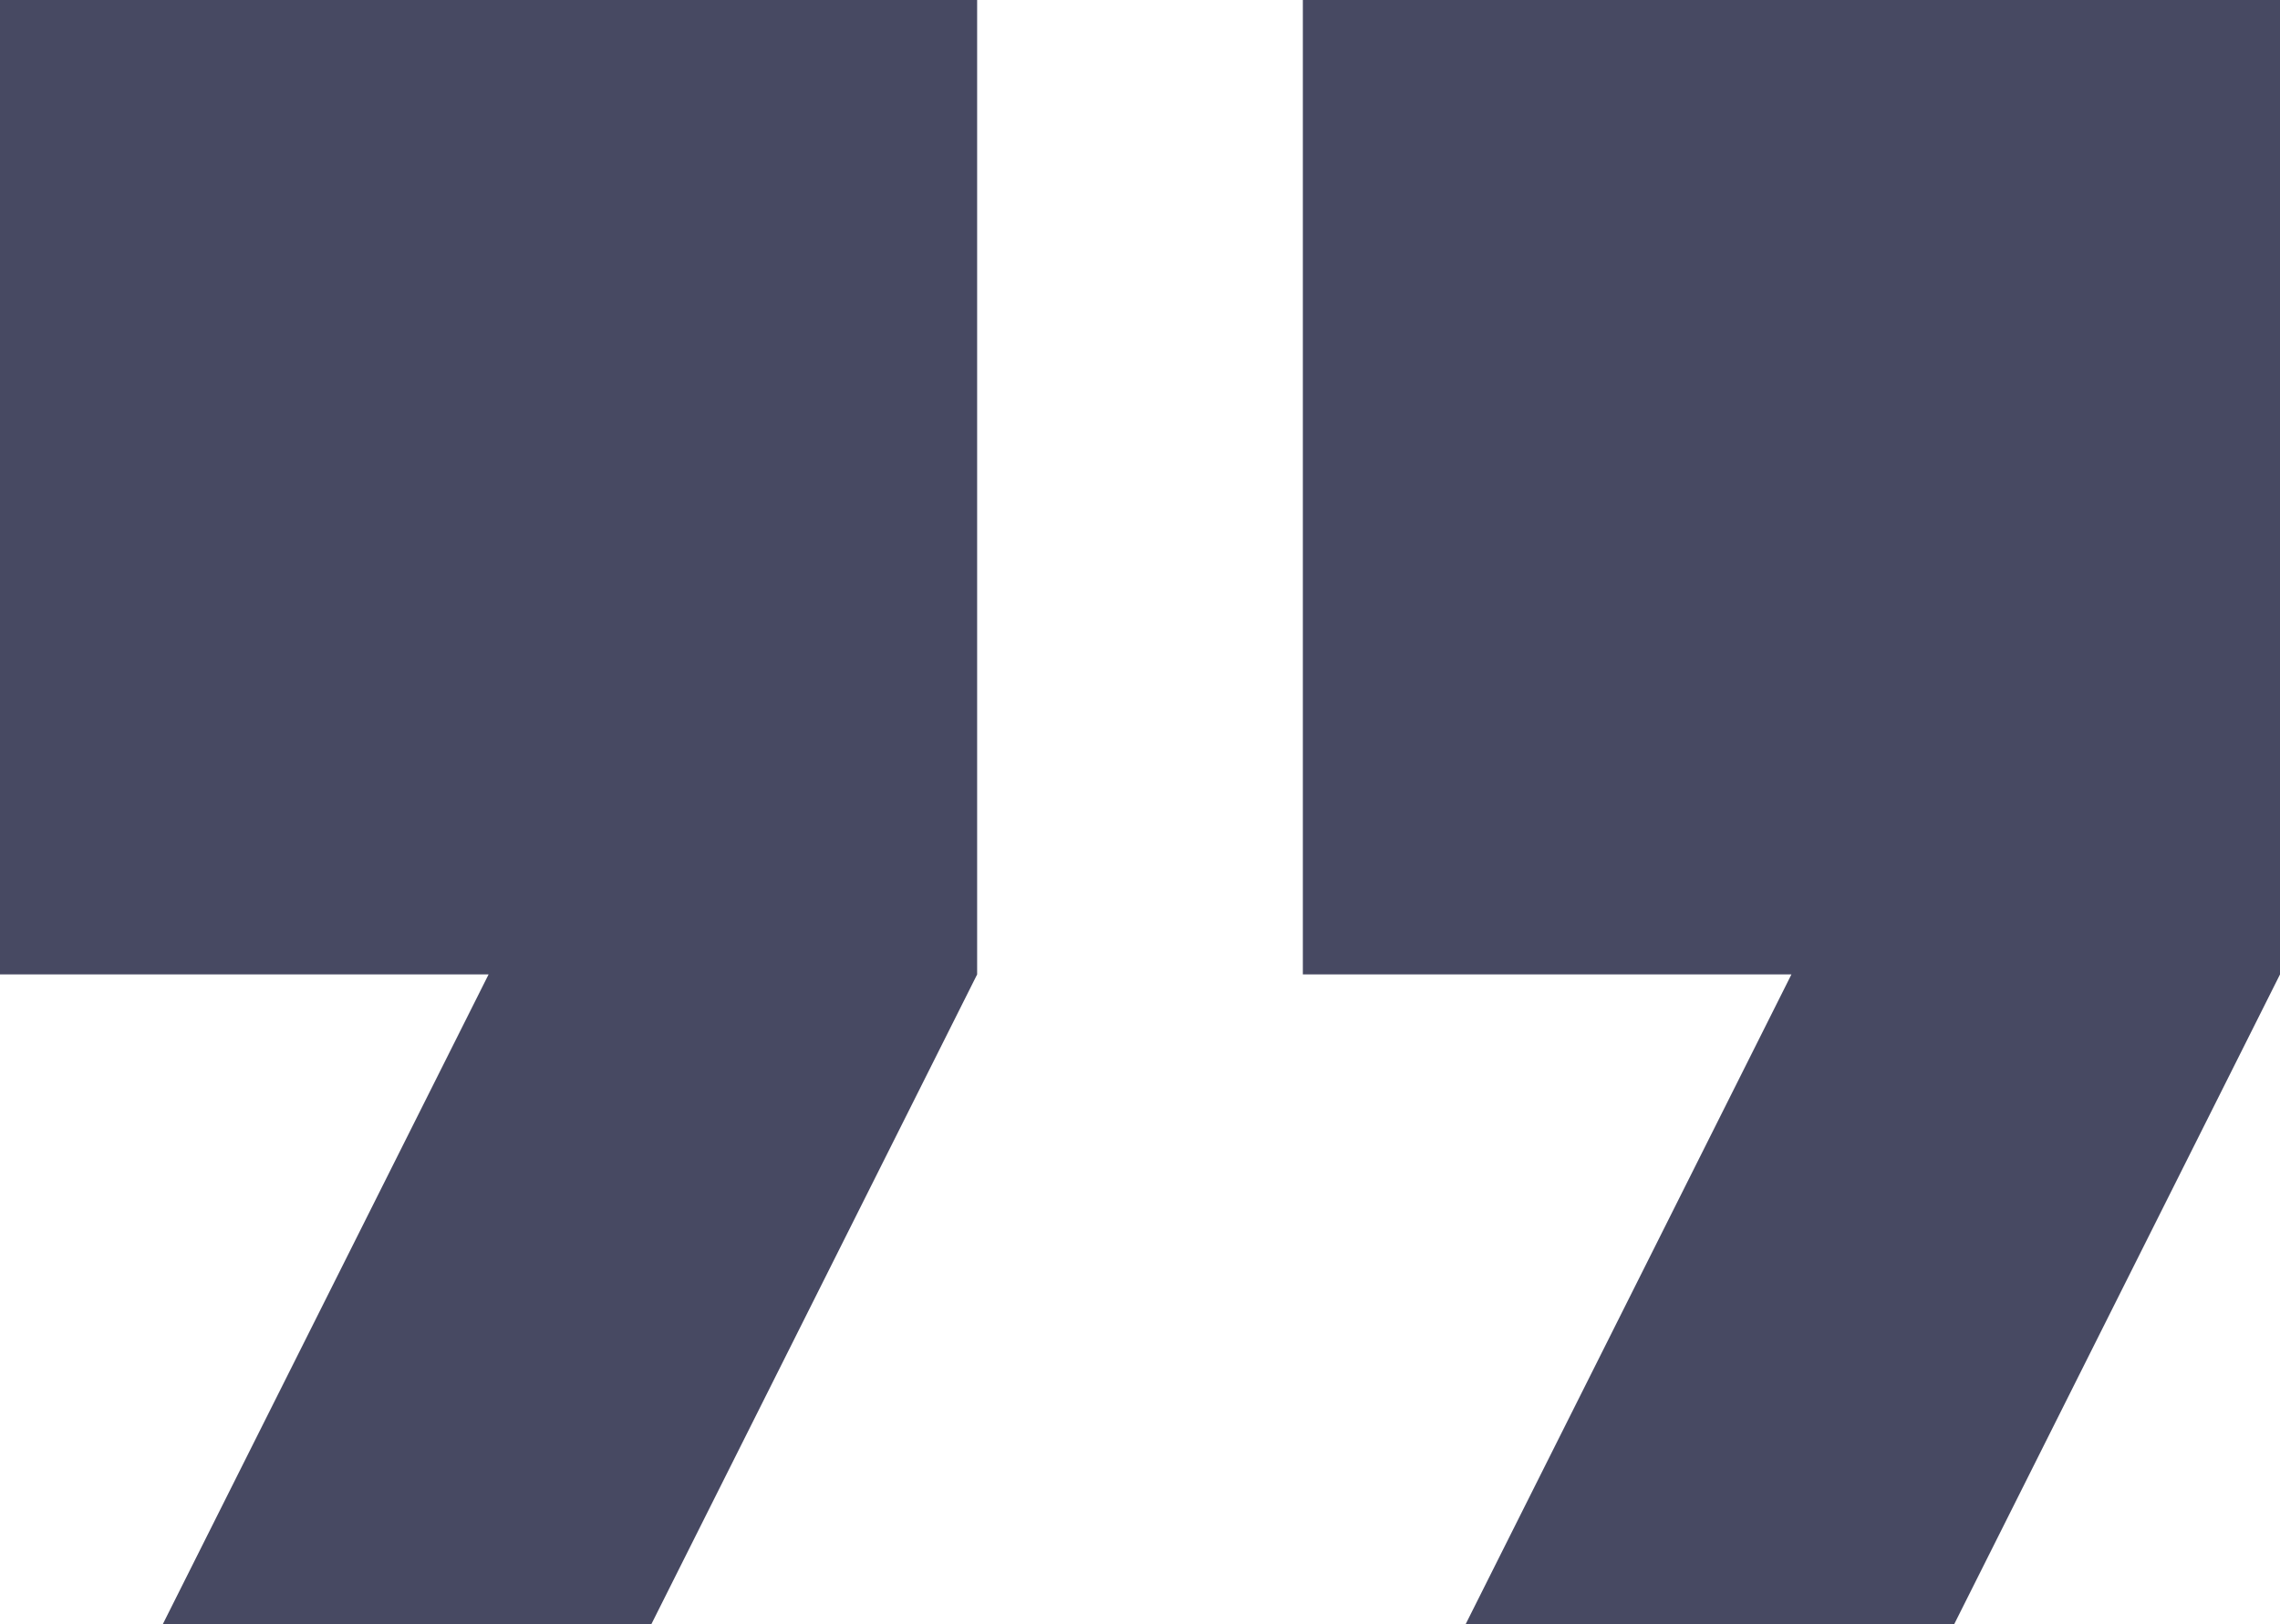
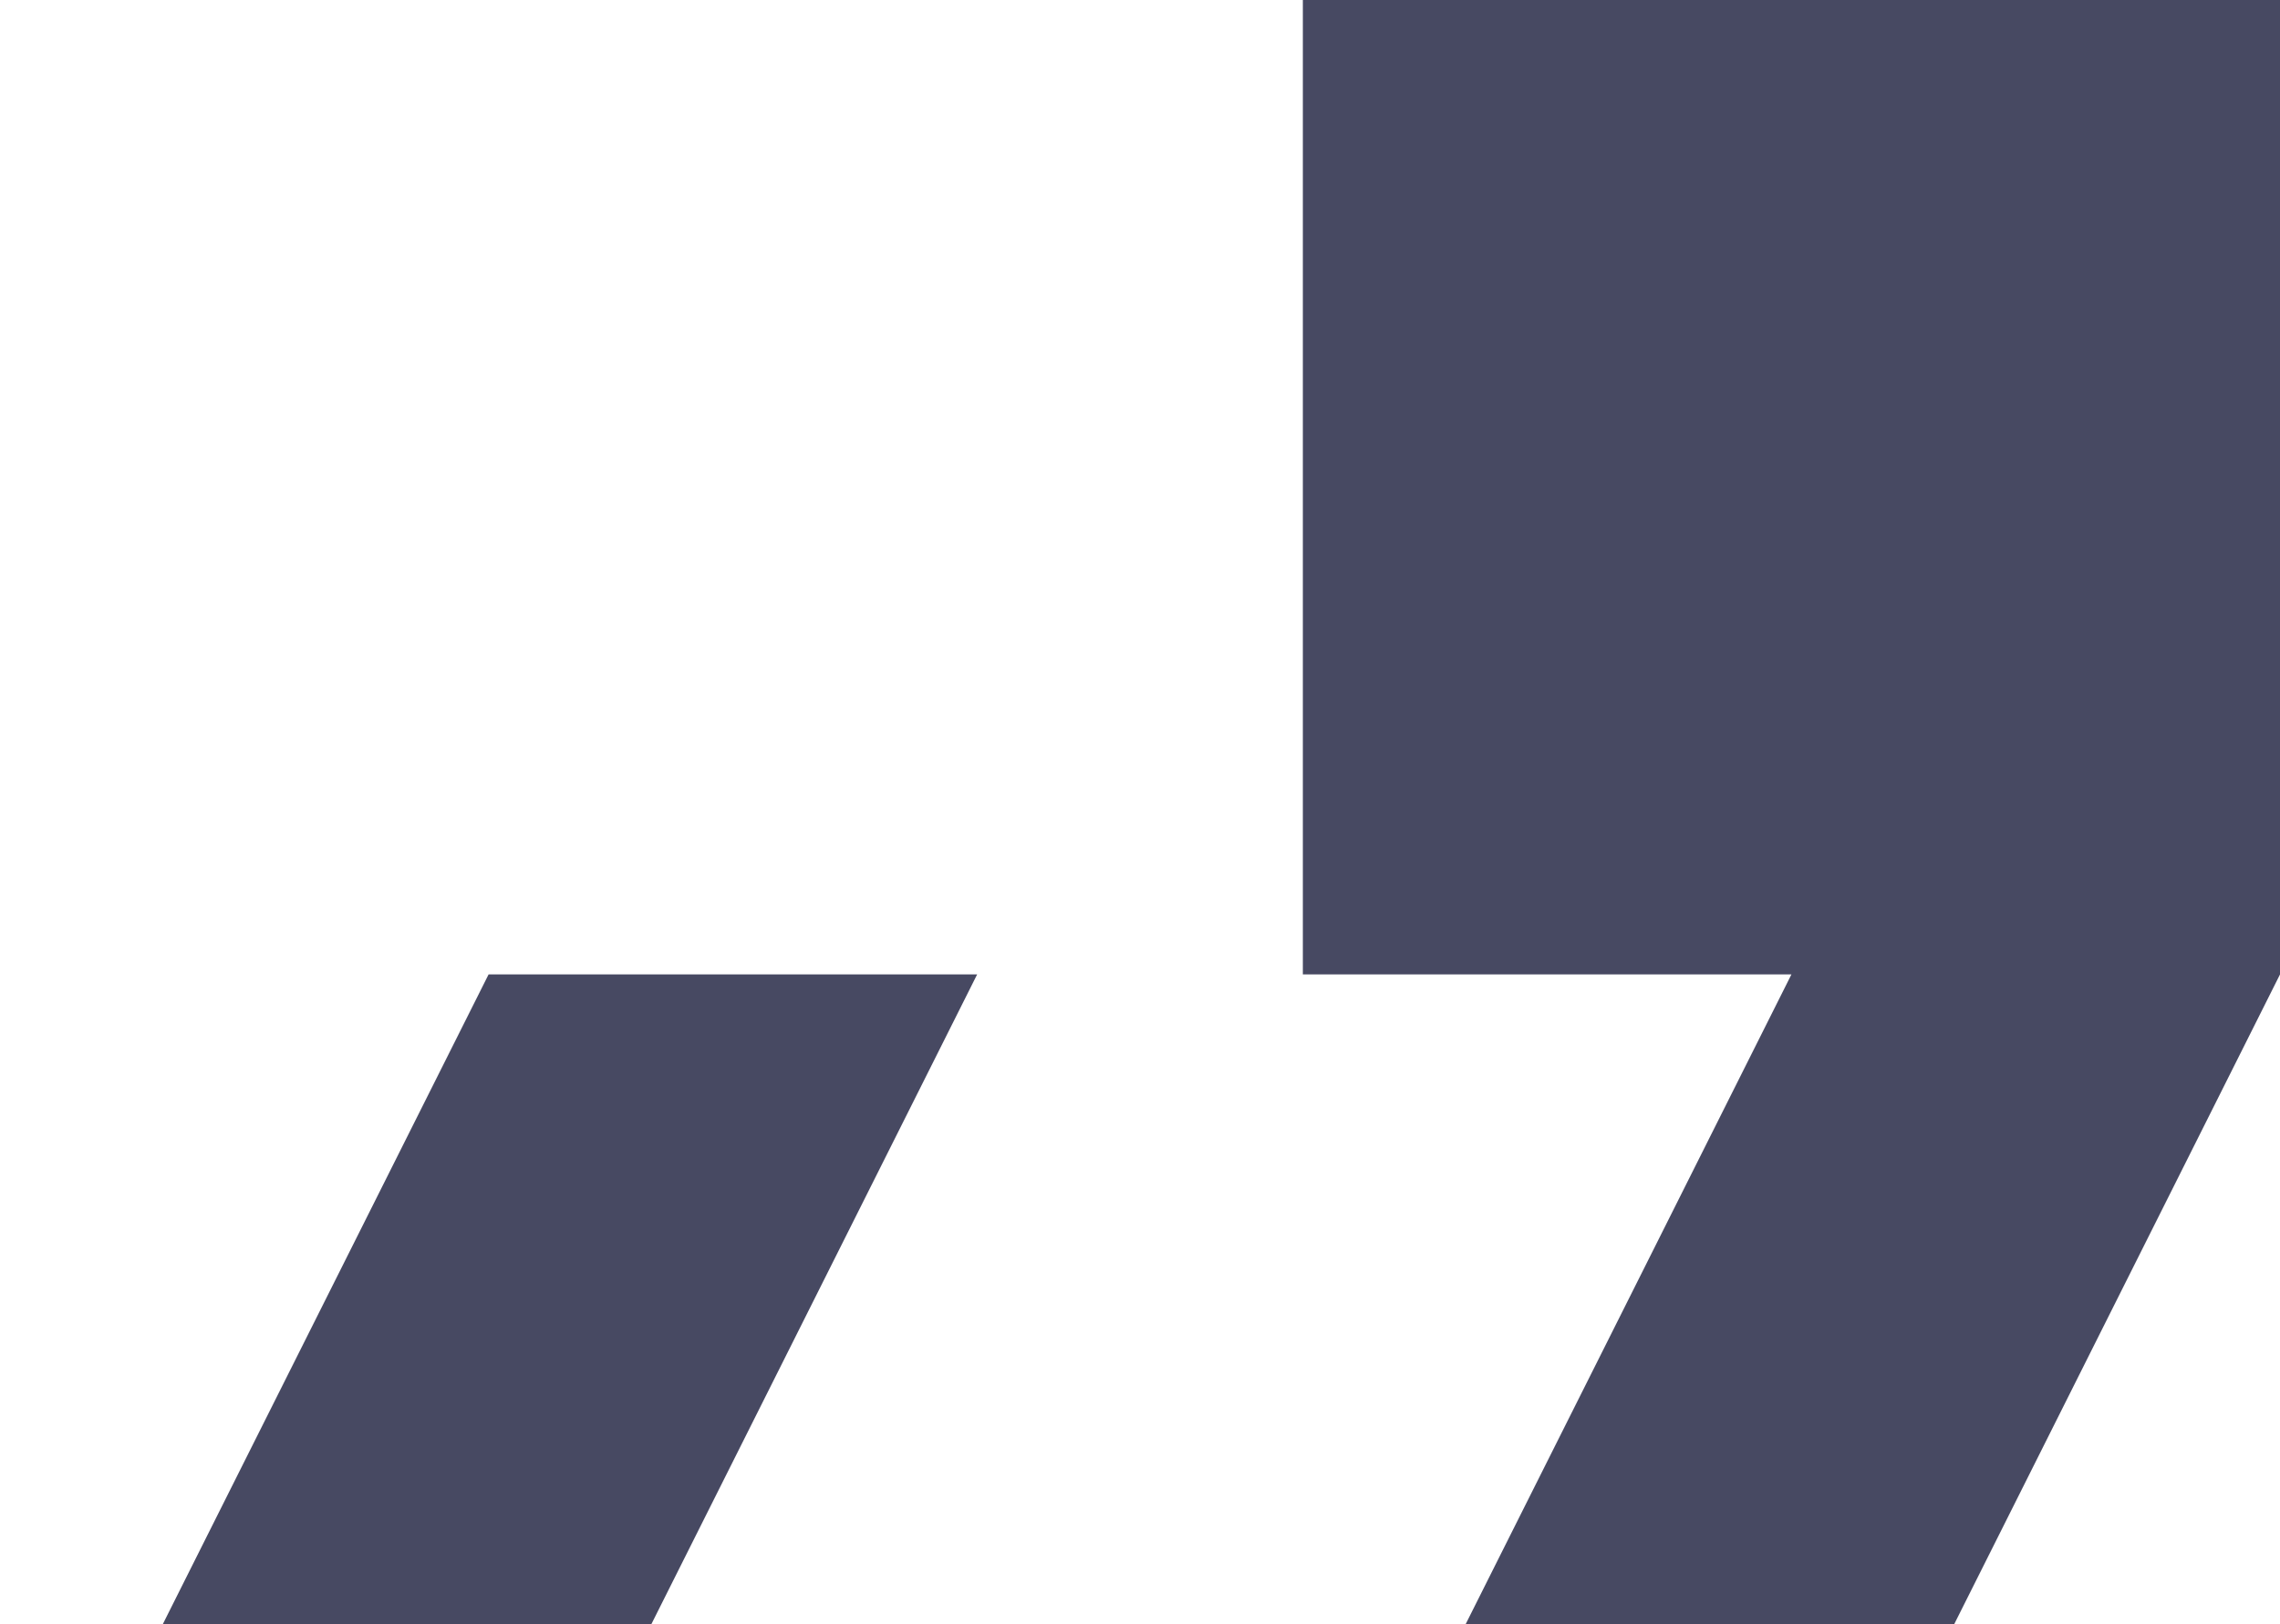
<svg xmlns="http://www.w3.org/2000/svg" width="153" height="109" viewBox="0 0 153 109">
  <defs>
    <style>
      .cls-1 {
        fill: #474962;
        fill-rule: evenodd;
      }
    </style>
  </defs>
-   <path id="Quote_Icon" data-name="Quote Icon" class="cls-1" d="M522,7426.4h32.786L532.929,7470h32.785l21.857-43.6V7361H522v65.4Zm87.428-65.4v65.4h32.786L620.357,7470h32.785L675,7426.4V7361H609.428Z" transform="translate(-522 -7361)" />
+   <path id="Quote_Icon" data-name="Quote Icon" class="cls-1" d="M522,7426.4h32.786L532.929,7470h32.785l21.857-43.6H522v65.4Zm87.428-65.4v65.4h32.786L620.357,7470h32.785L675,7426.4V7361H609.428Z" transform="translate(-522 -7361)" />
</svg>